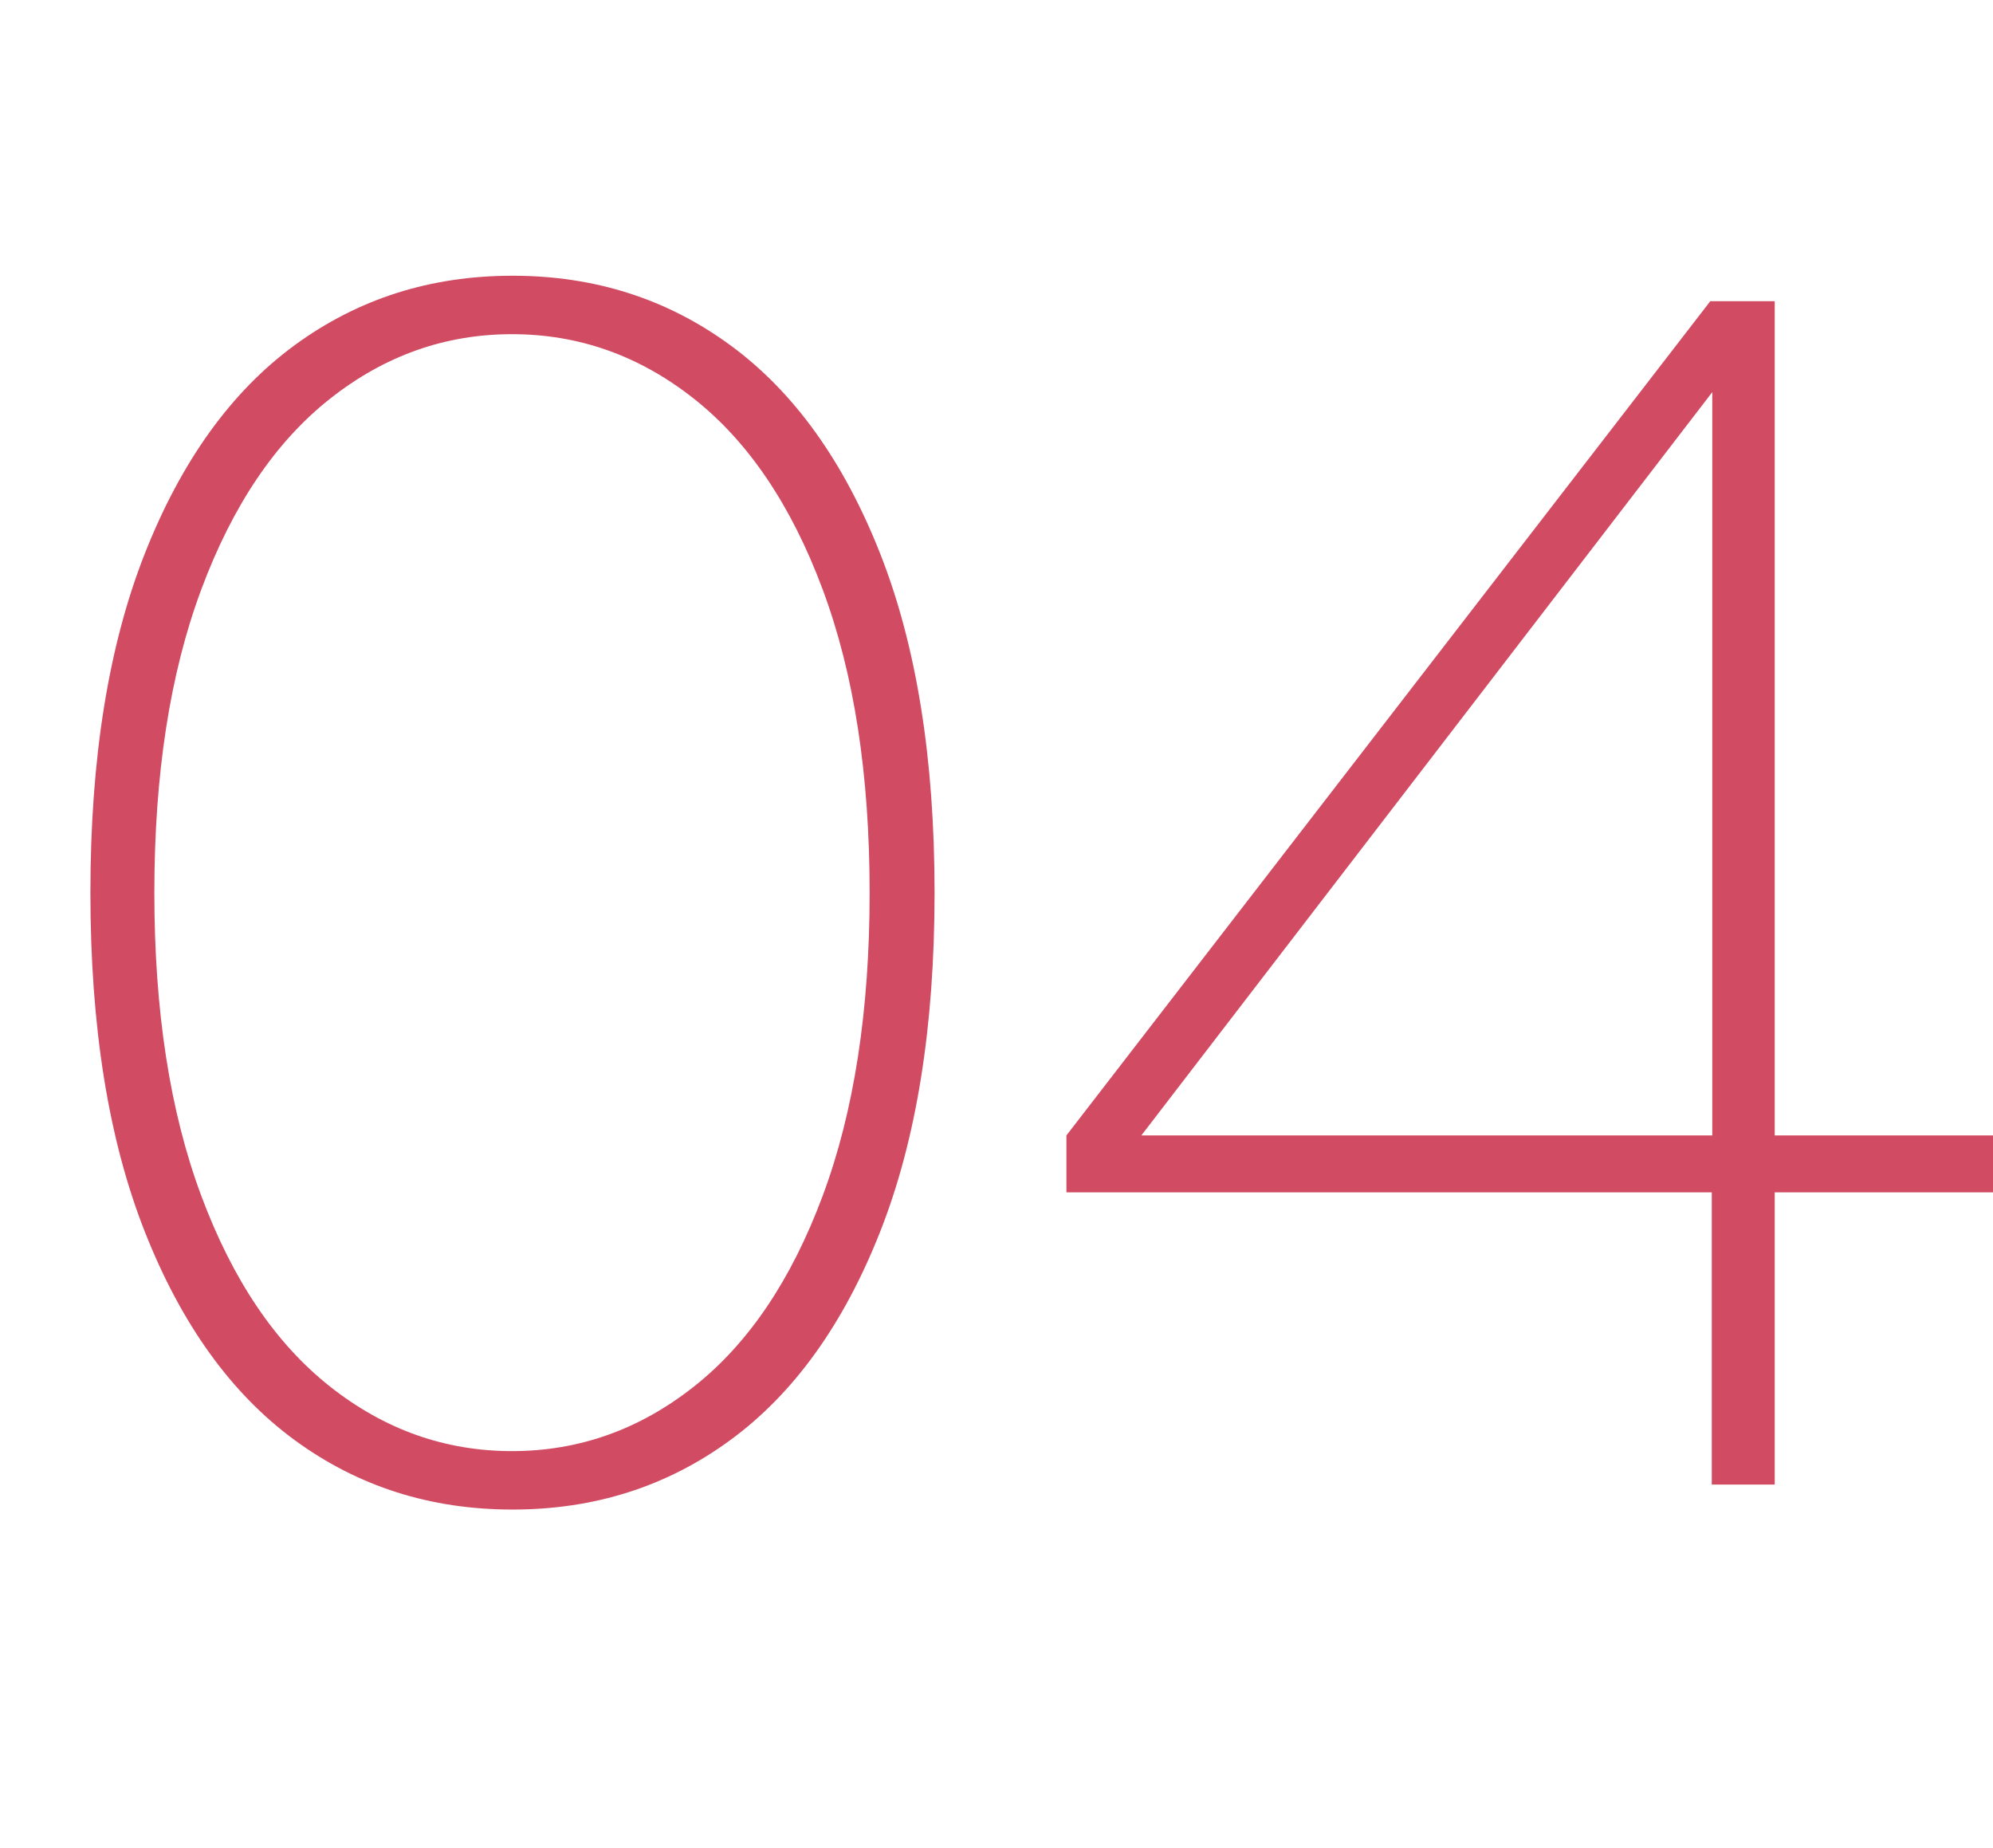
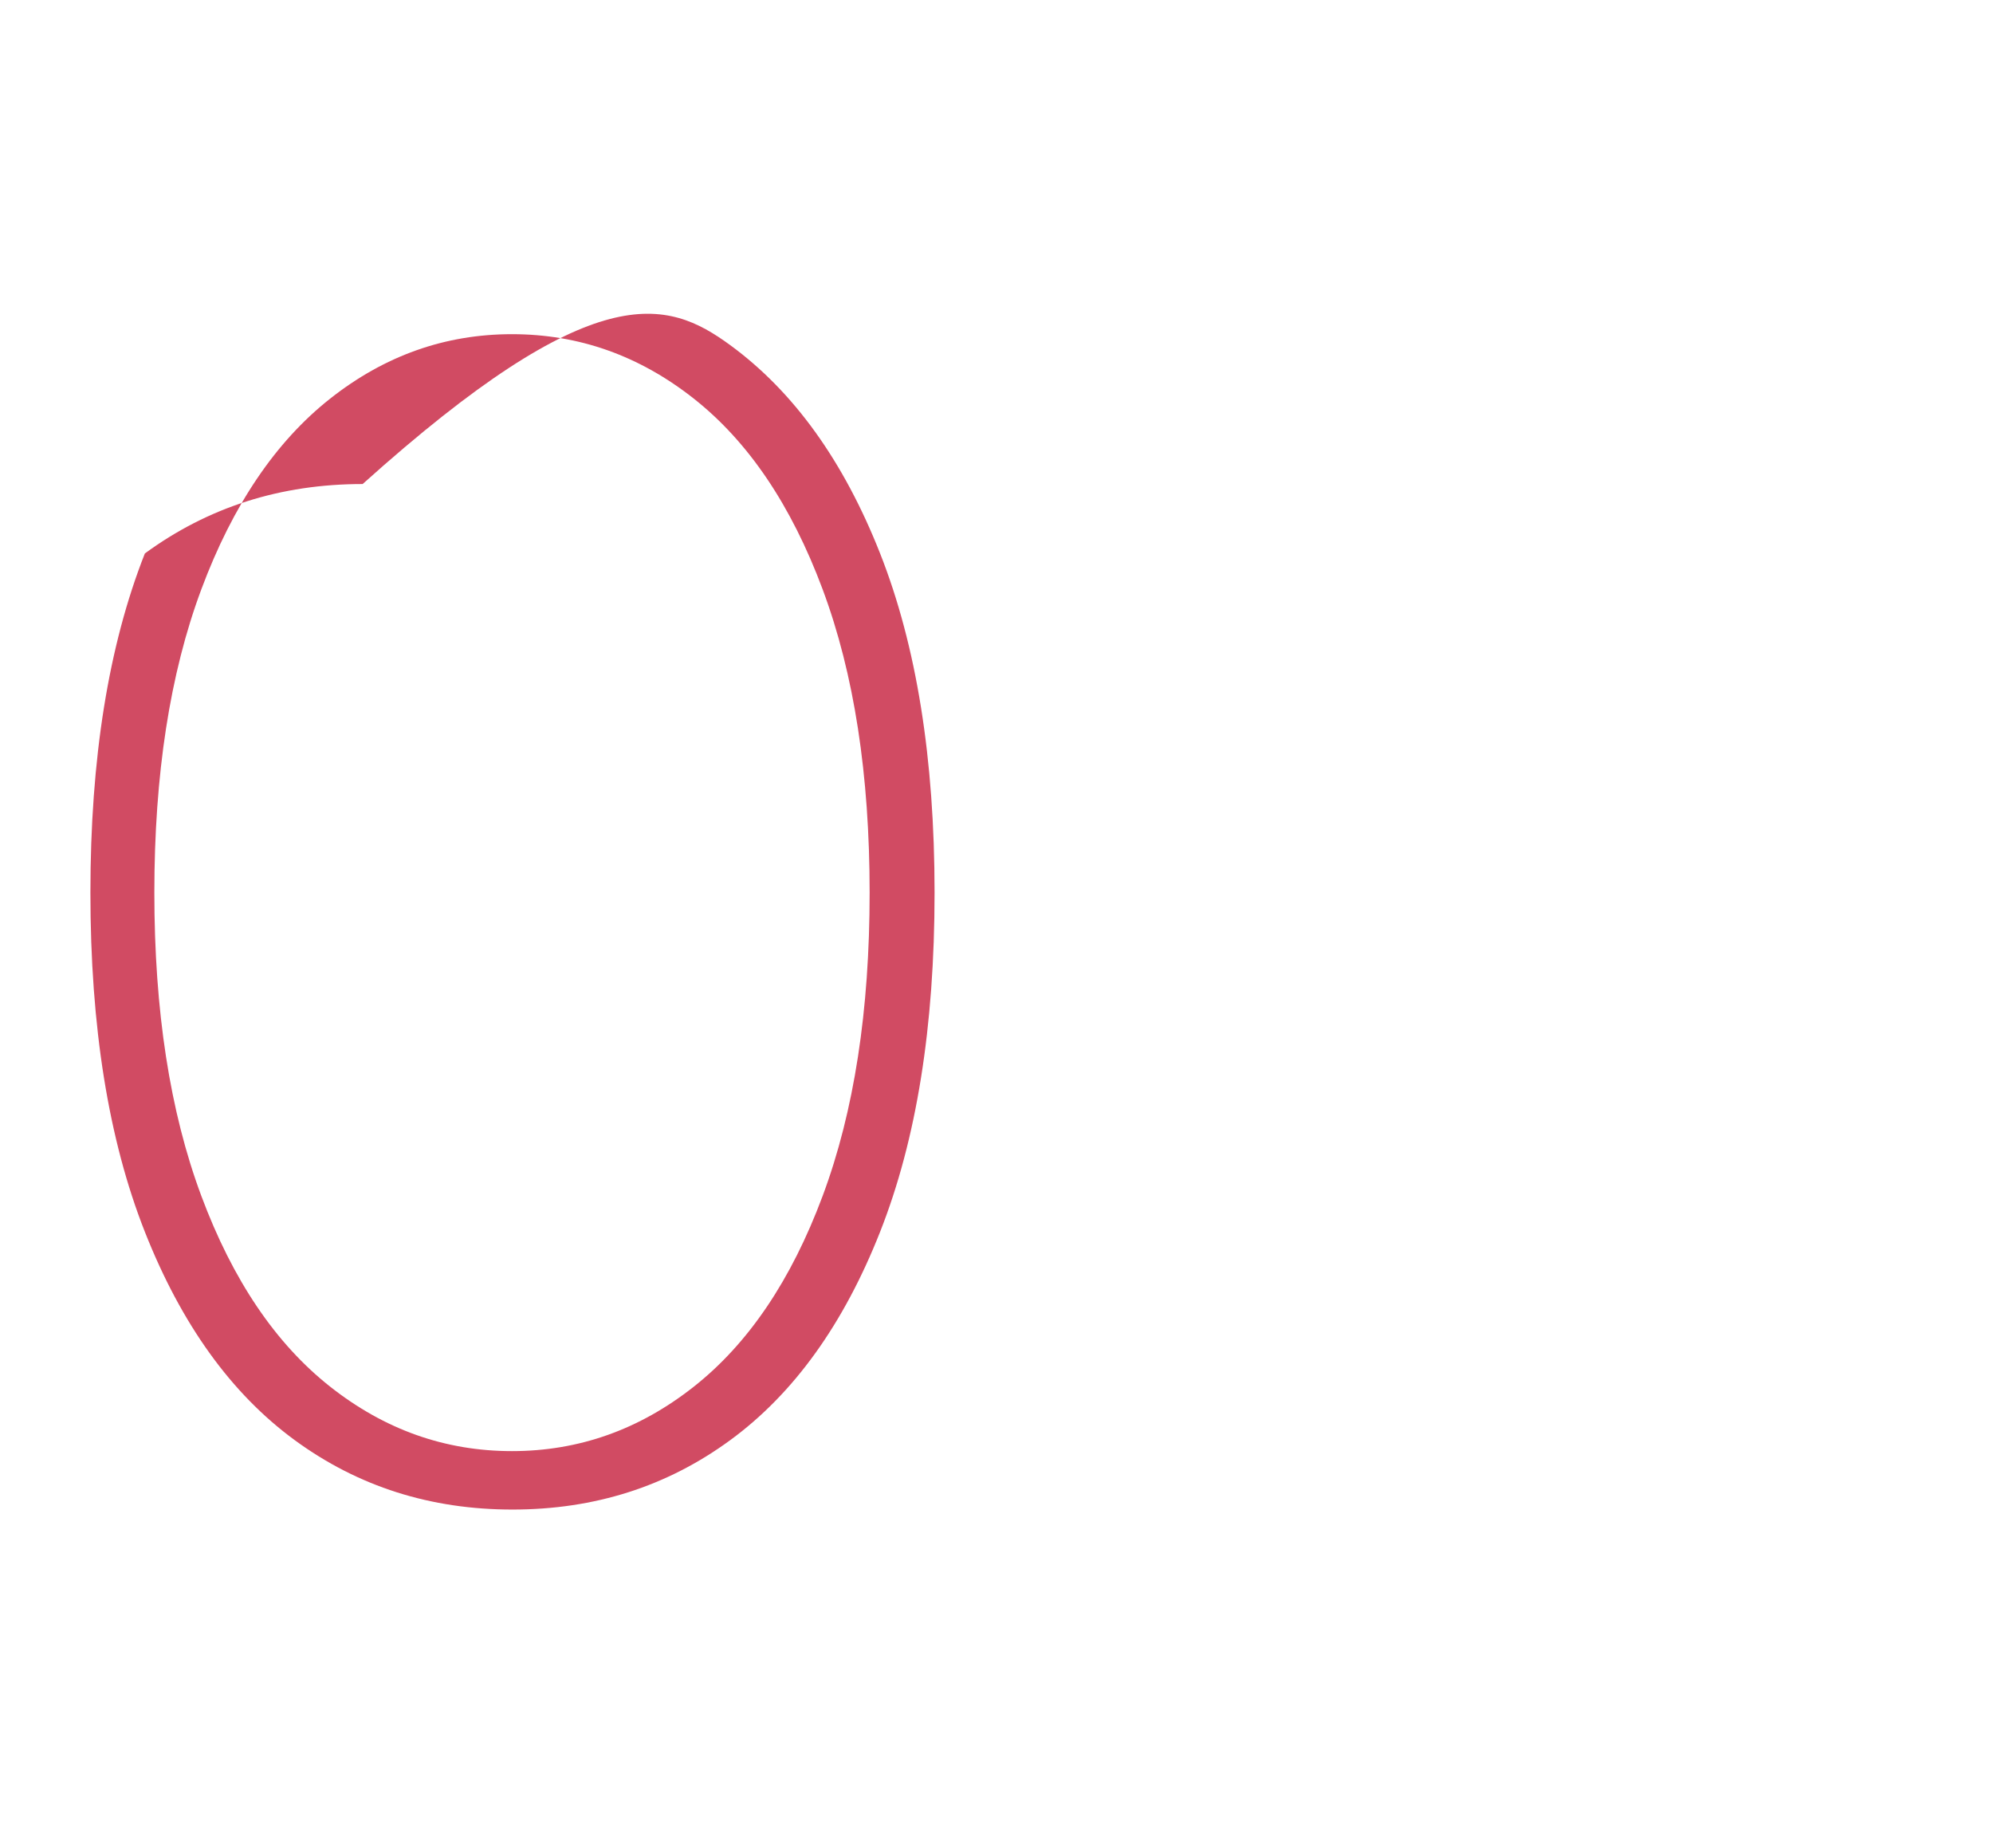
<svg xmlns="http://www.w3.org/2000/svg" version="1.1" id="Layer_1" x="0px" y="0px" viewBox="0 0 39.9 37" style="enable-background:new 0 0 39.9 37;" xml:space="preserve">
  <style type="text/css">
	.st0{fill:#D14B63;}
</style>
  <g>
-     <path class="st0" d="M14.62,6.91c1.27,0.93,2.27,2.32,3,4.17c0.73,1.85,1.09,4.11,1.09,6.79c0,2.68-0.36,4.94-1.09,6.79   c-0.73,1.85-1.73,3.24-3,4.17s-2.72,1.39-4.36,1.39c-1.64,0-3.09-0.46-4.36-1.39s-2.27-2.32-3-4.17c-0.73-1.85-1.09-4.11-1.09-6.79   c0-2.68,0.36-4.94,1.09-6.79c0.73-1.85,1.73-3.24,3-4.17c1.27-0.93,2.72-1.39,4.36-1.39C11.9,5.52,13.35,5.98,14.62,6.91z    M6.61,7.98c-1.09,0.86-1.95,2.13-2.58,3.82c-0.63,1.69-0.94,3.71-0.94,6.07c0,2.36,0.31,4.38,0.94,6.07   c0.63,1.69,1.49,2.96,2.58,3.82c1.09,0.86,2.3,1.29,3.64,1.29s2.55-0.43,3.64-1.29c1.09-0.86,1.95-2.13,2.58-3.82   c0.63-1.69,0.94-3.71,0.94-6.07c0-2.36-0.31-4.38-0.94-6.07c-0.63-1.69-1.49-2.96-2.58-3.82c-1.09-0.86-2.3-1.29-3.64-1.29   S7.7,7.12,6.61,7.98z" />
-     <path class="st0" d="M34.28,23.87H21.35v-1.14l12.89-16.7h1.29v16.7h4.53v1.14h-4.53v5.85h-1.26V23.87z M34.28,22.73V7.85   L22.85,22.73H34.28z" />
+     <path class="st0" d="M14.62,6.91c1.27,0.93,2.27,2.32,3,4.17c0.73,1.85,1.09,4.11,1.09,6.79c0,2.68-0.36,4.94-1.09,6.79   c-0.73,1.85-1.73,3.24-3,4.17s-2.72,1.39-4.36,1.39c-1.64,0-3.09-0.46-4.36-1.39s-2.27-2.32-3-4.17c-0.73-1.85-1.09-4.11-1.09-6.79   c0-2.68,0.36-4.94,1.09-6.79c1.27-0.93,2.72-1.39,4.36-1.39C11.9,5.52,13.35,5.98,14.62,6.91z    M6.61,7.98c-1.09,0.86-1.95,2.13-2.58,3.82c-0.63,1.69-0.94,3.71-0.94,6.07c0,2.36,0.31,4.38,0.94,6.07   c0.63,1.69,1.49,2.96,2.58,3.82c1.09,0.86,2.3,1.29,3.64,1.29s2.55-0.43,3.64-1.29c1.09-0.86,1.95-2.13,2.58-3.82   c0.63-1.69,0.94-3.71,0.94-6.07c0-2.36-0.31-4.38-0.94-6.07c-0.63-1.69-1.49-2.96-2.58-3.82c-1.09-0.86-2.3-1.29-3.64-1.29   S7.7,7.12,6.61,7.98z" />
  </g>
</svg>